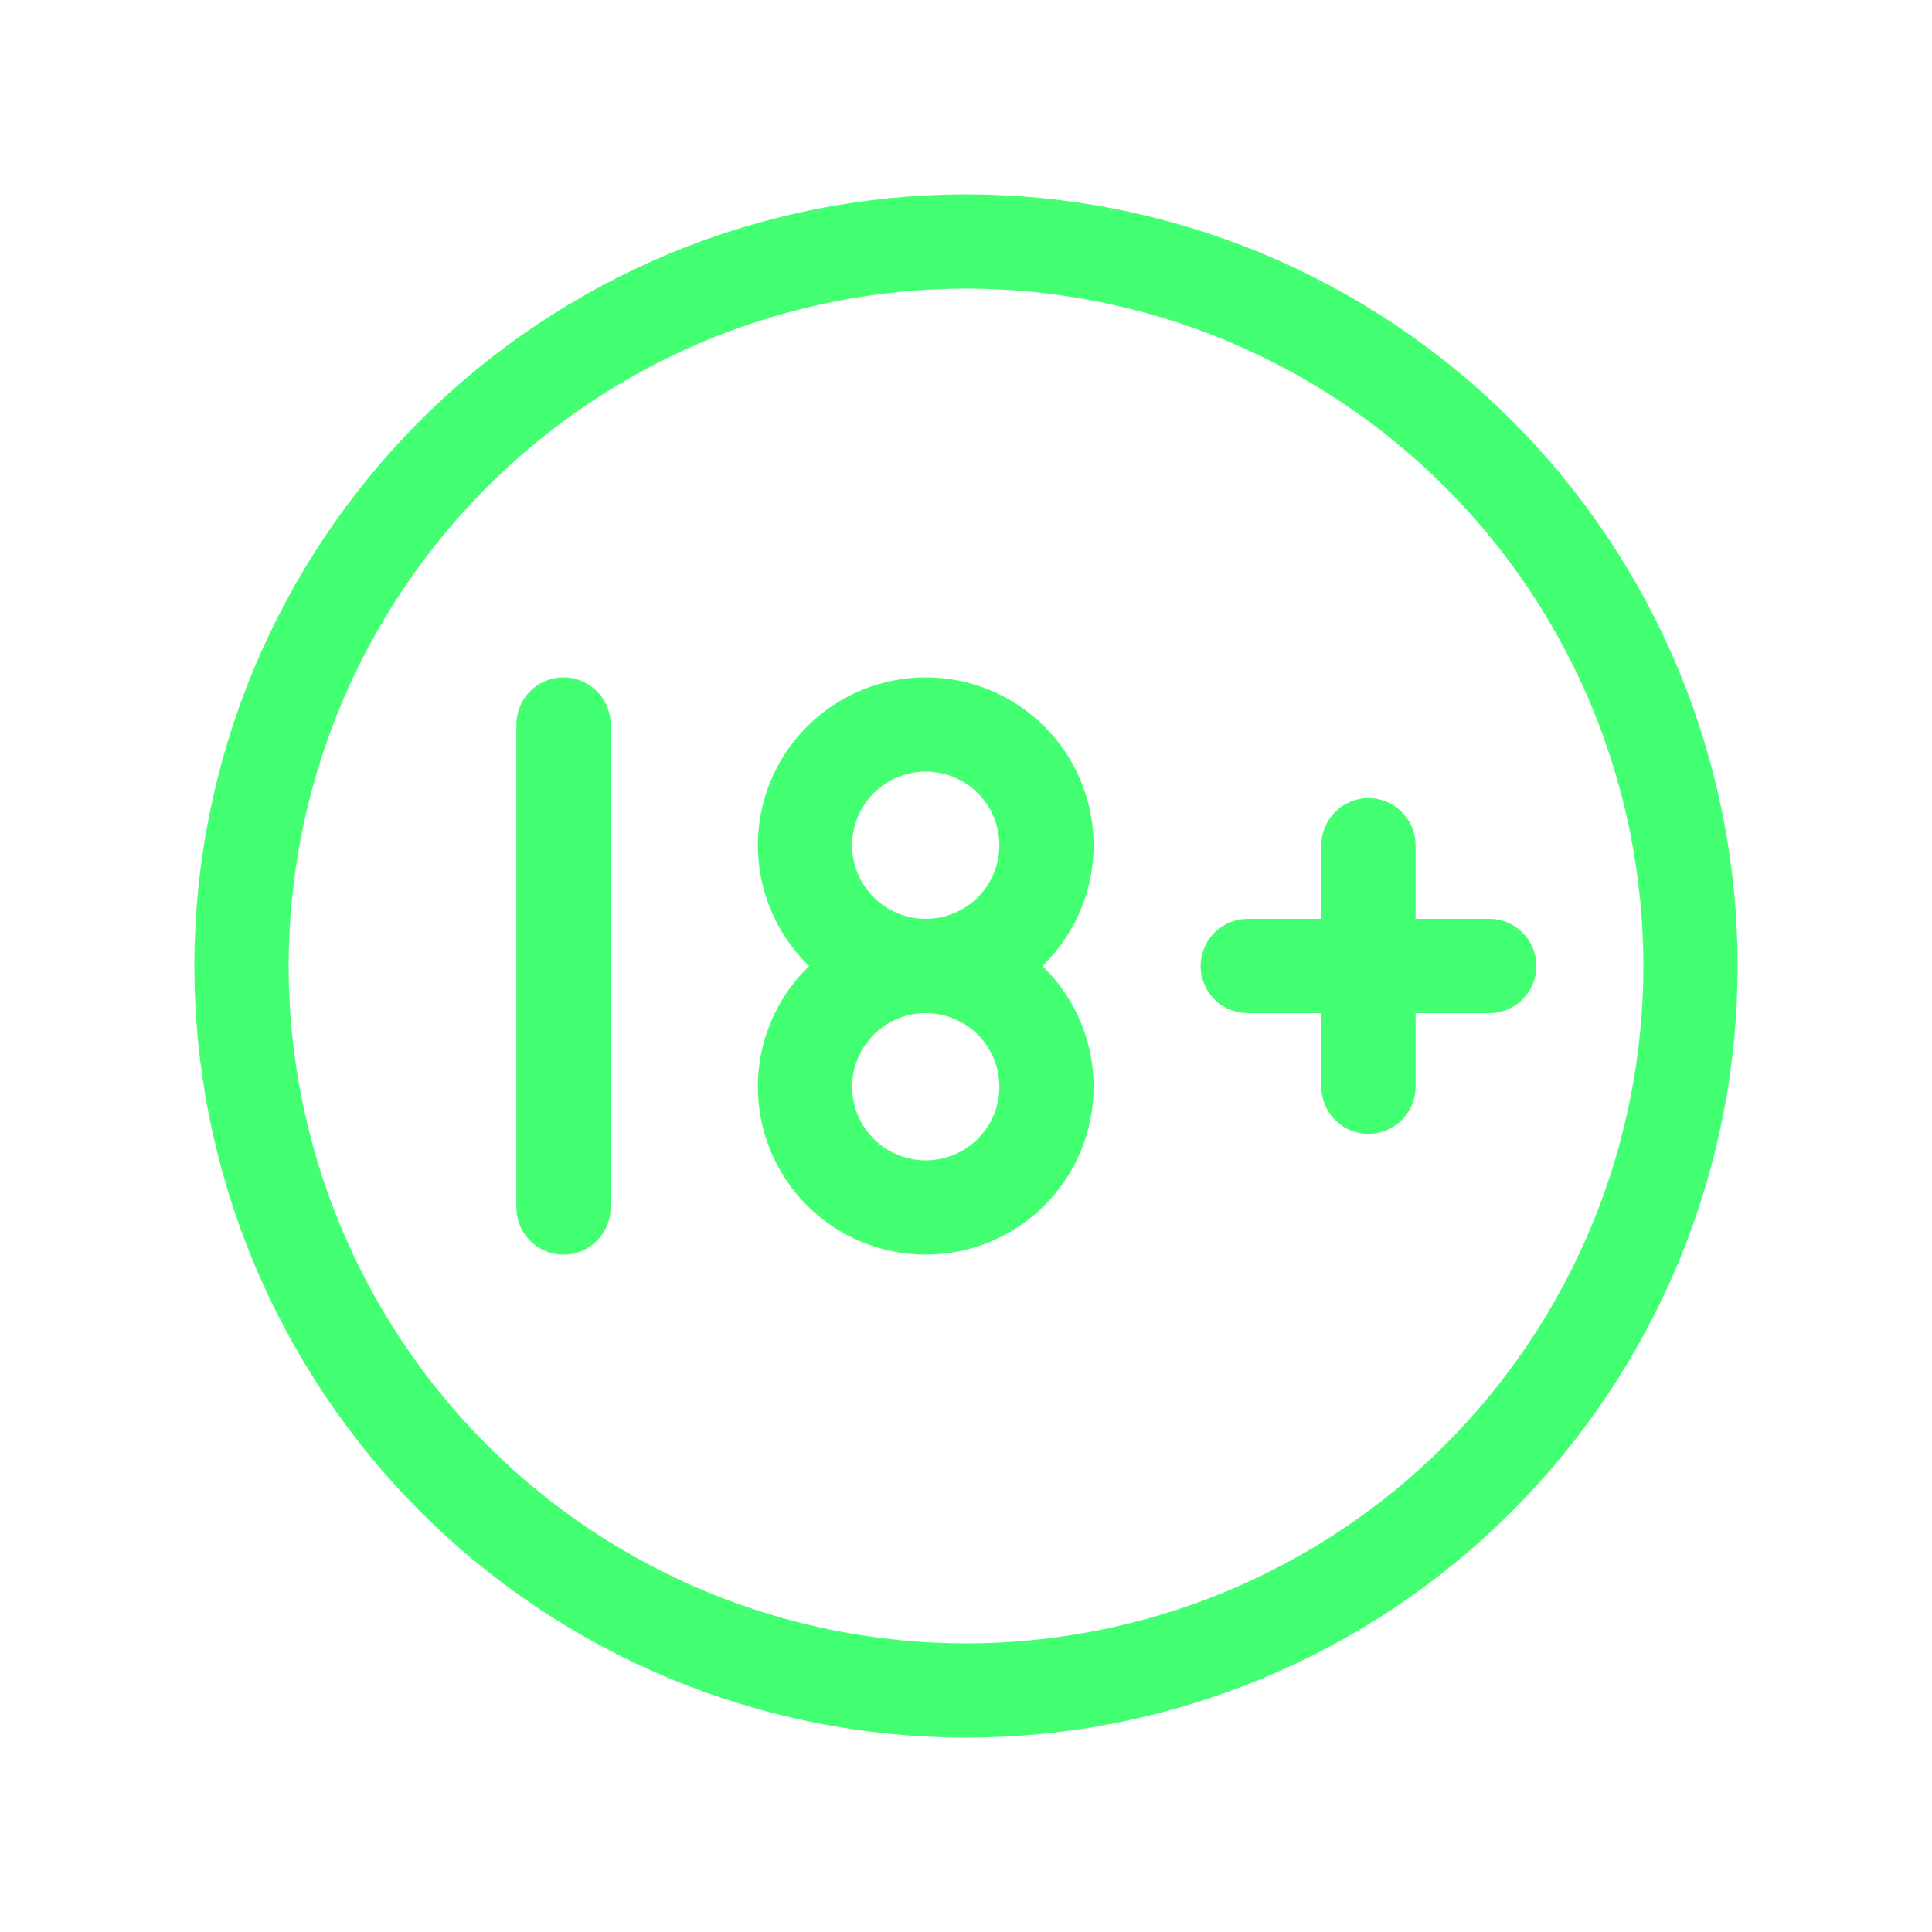
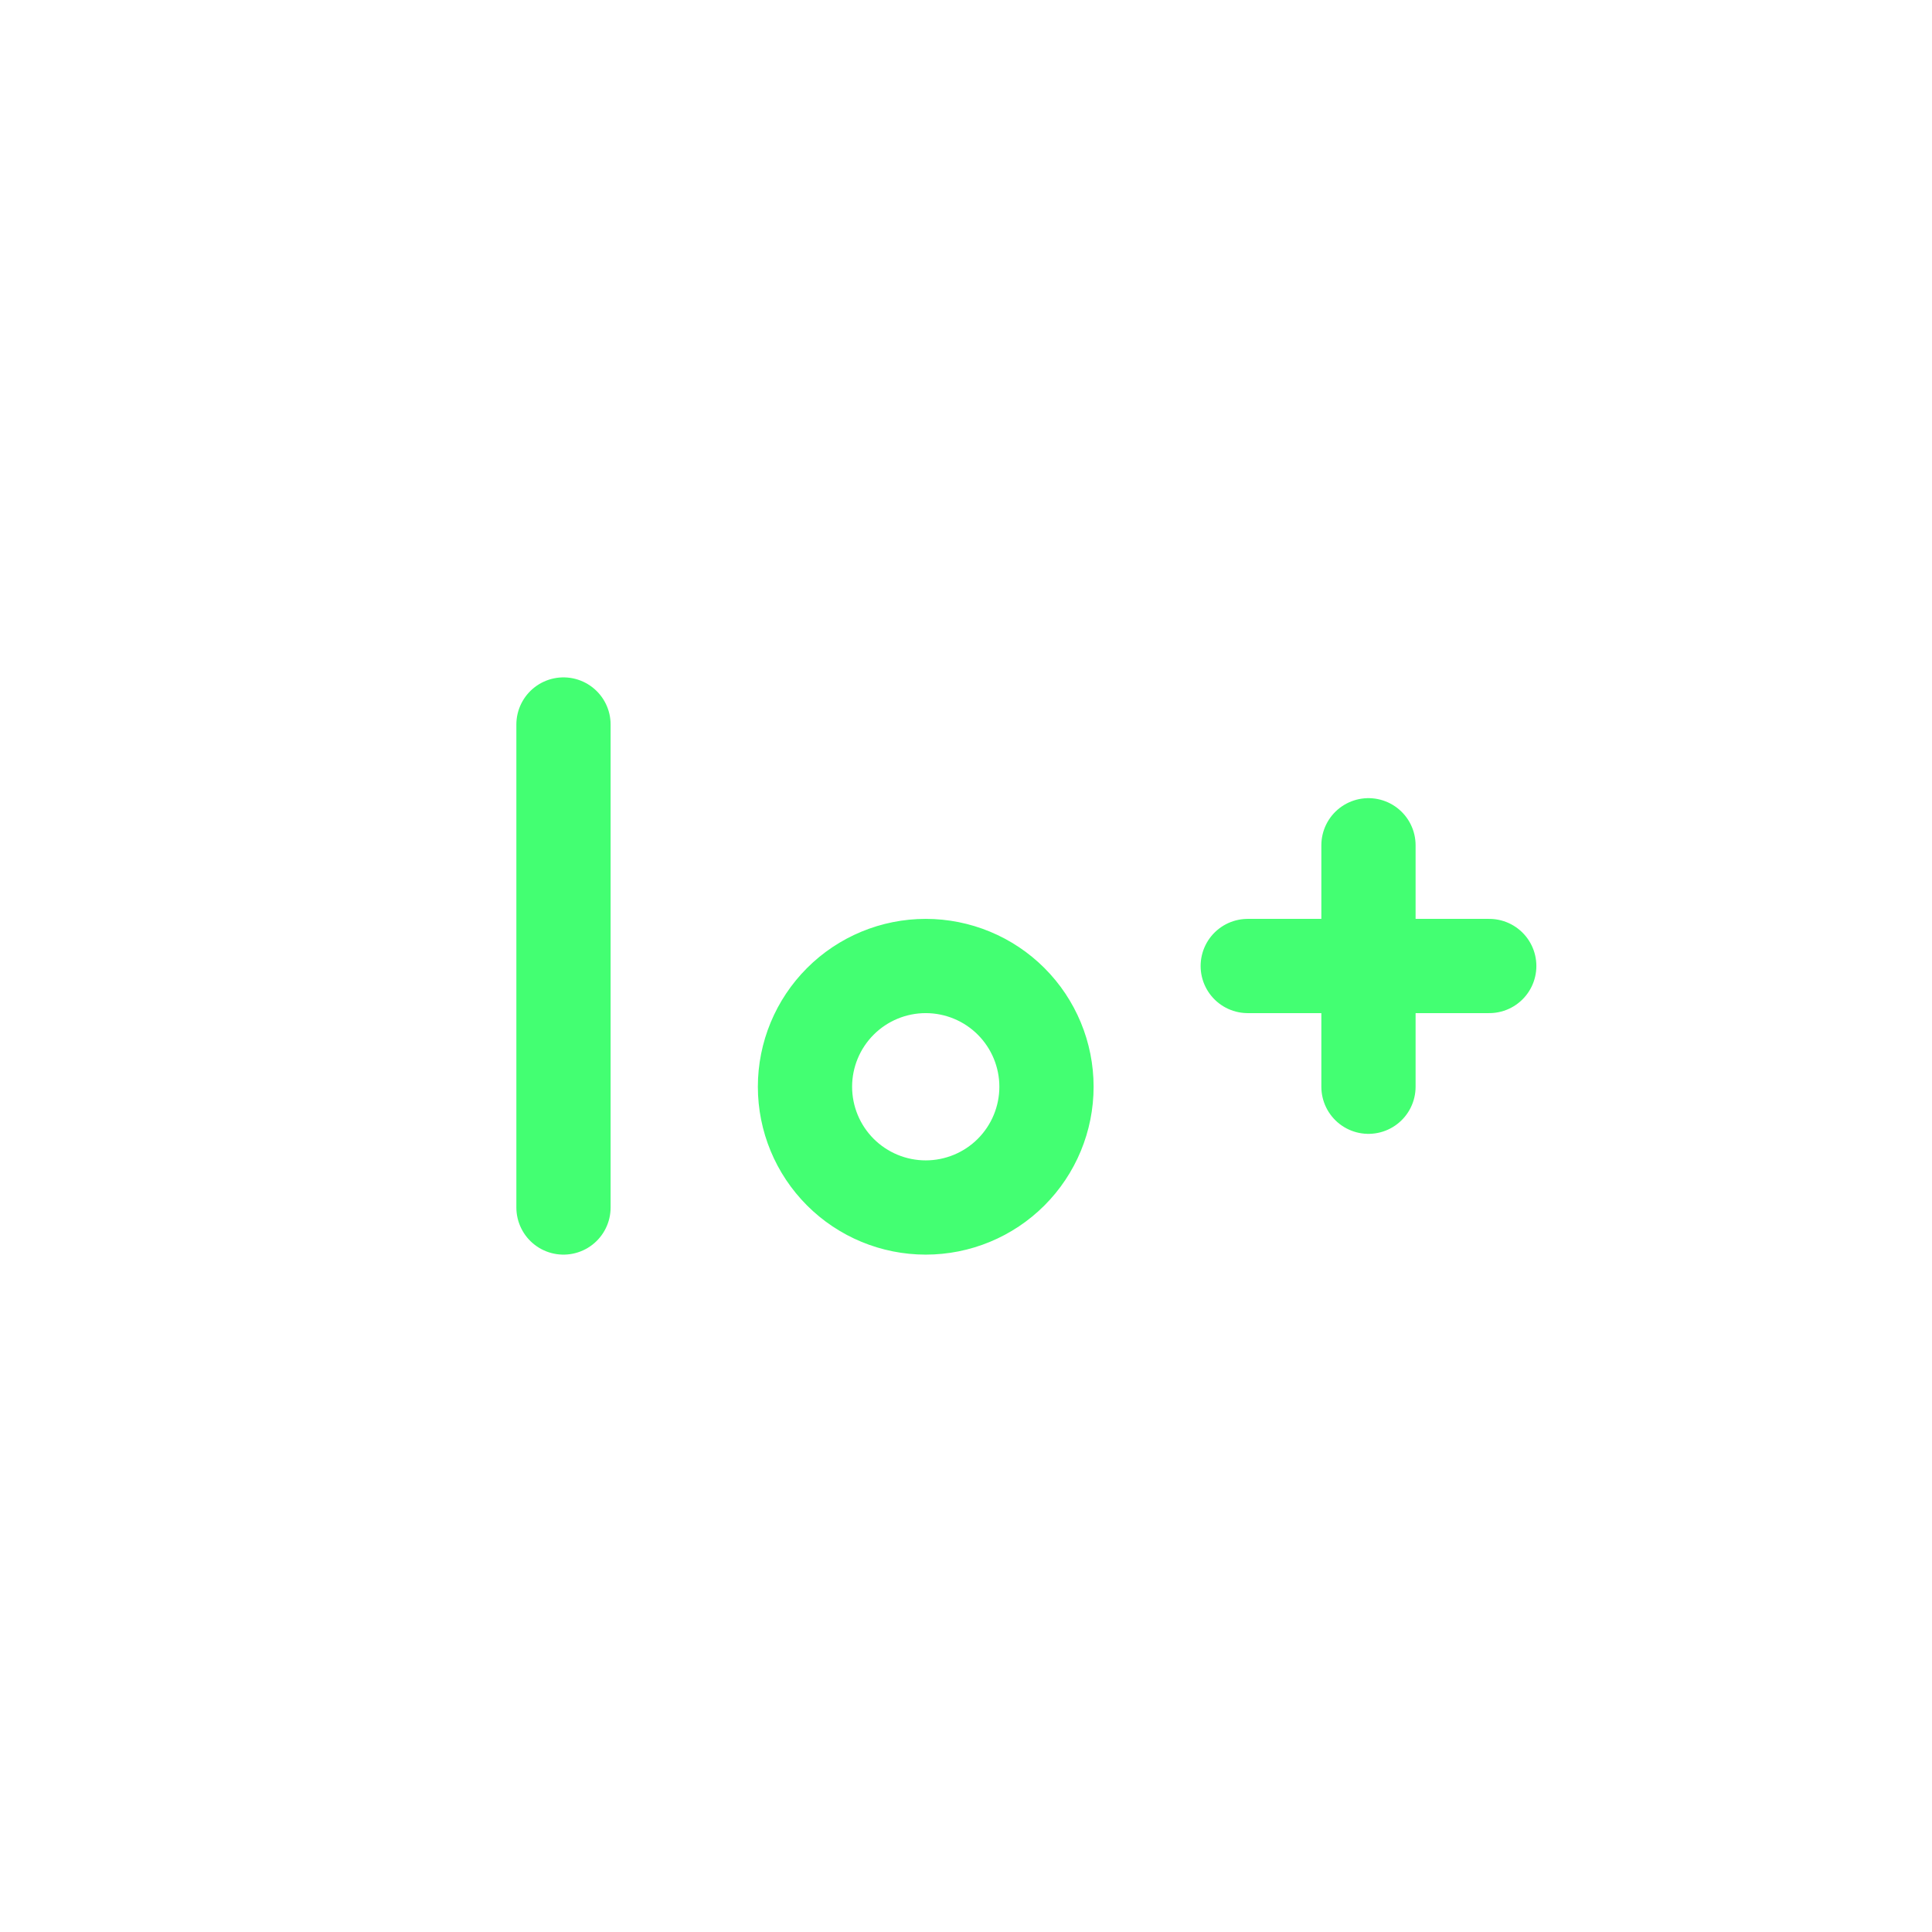
<svg xmlns="http://www.w3.org/2000/svg" width="41" height="41" viewBox="0 0 41 41" fill="none">
  <g id="tabler:rating-18-plus">
    <g id="Group">
-       <path id="Vector" d="M5.125 20.5C5.125 22.519 5.523 24.518 6.295 26.384C7.068 28.249 8.201 29.944 9.628 31.372C11.056 32.8 12.751 33.932 14.616 34.705C16.482 35.477 18.481 35.875 20.5 35.875C22.519 35.875 24.518 35.477 26.384 34.705C28.249 33.932 29.944 32.8 31.372 31.372C32.8 29.944 33.932 28.249 34.705 26.384C35.477 24.518 35.875 22.519 35.875 20.5C35.875 18.481 35.477 16.482 34.705 14.616C33.932 12.751 32.8 11.056 31.372 9.628C29.944 8.201 28.249 7.068 26.384 6.295C24.518 5.523 22.519 5.125 20.5 5.125C18.481 5.125 16.482 5.523 14.616 6.295C12.751 7.068 11.056 8.201 9.628 9.628C8.201 11.056 7.068 12.751 6.295 14.616C5.523 16.482 5.125 18.481 5.125 20.5Z" stroke="#43FF72" stroke-width="2" stroke-linecap="round" stroke-linejoin="round" />
-       <path id="Vector_2" d="M17.083 17.938C17.083 18.617 17.353 19.269 17.834 19.75C18.314 20.23 18.966 20.5 19.645 20.5C20.325 20.5 20.977 20.23 21.457 19.75C21.938 19.269 22.208 18.617 22.208 17.938C22.208 17.258 21.938 16.606 21.457 16.125C20.977 15.645 20.325 15.375 19.645 15.375C18.966 15.375 18.314 15.645 17.834 16.125C17.353 16.606 17.083 17.258 17.083 17.938Z" stroke="#43FF72" stroke-width="2" stroke-linecap="round" stroke-linejoin="round" />
      <path id="Vector_3" d="M11.958 25.625V15.375M26.479 20.5H31.604M29.041 17.938V23.062M17.083 23.062C17.083 23.742 17.353 24.394 17.834 24.875C18.314 25.355 18.966 25.625 19.645 25.625C20.325 25.625 20.977 25.355 21.457 24.875C21.938 24.394 22.208 23.742 22.208 23.062C22.208 22.383 21.938 21.731 21.457 21.25C20.977 20.77 20.325 20.5 19.645 20.5C18.966 20.5 18.314 20.77 17.834 21.25C17.353 21.731 17.083 22.383 17.083 23.062Z" stroke="#43FF72" stroke-width="2" stroke-linecap="round" stroke-linejoin="round" />
    </g>
  </g>
</svg>